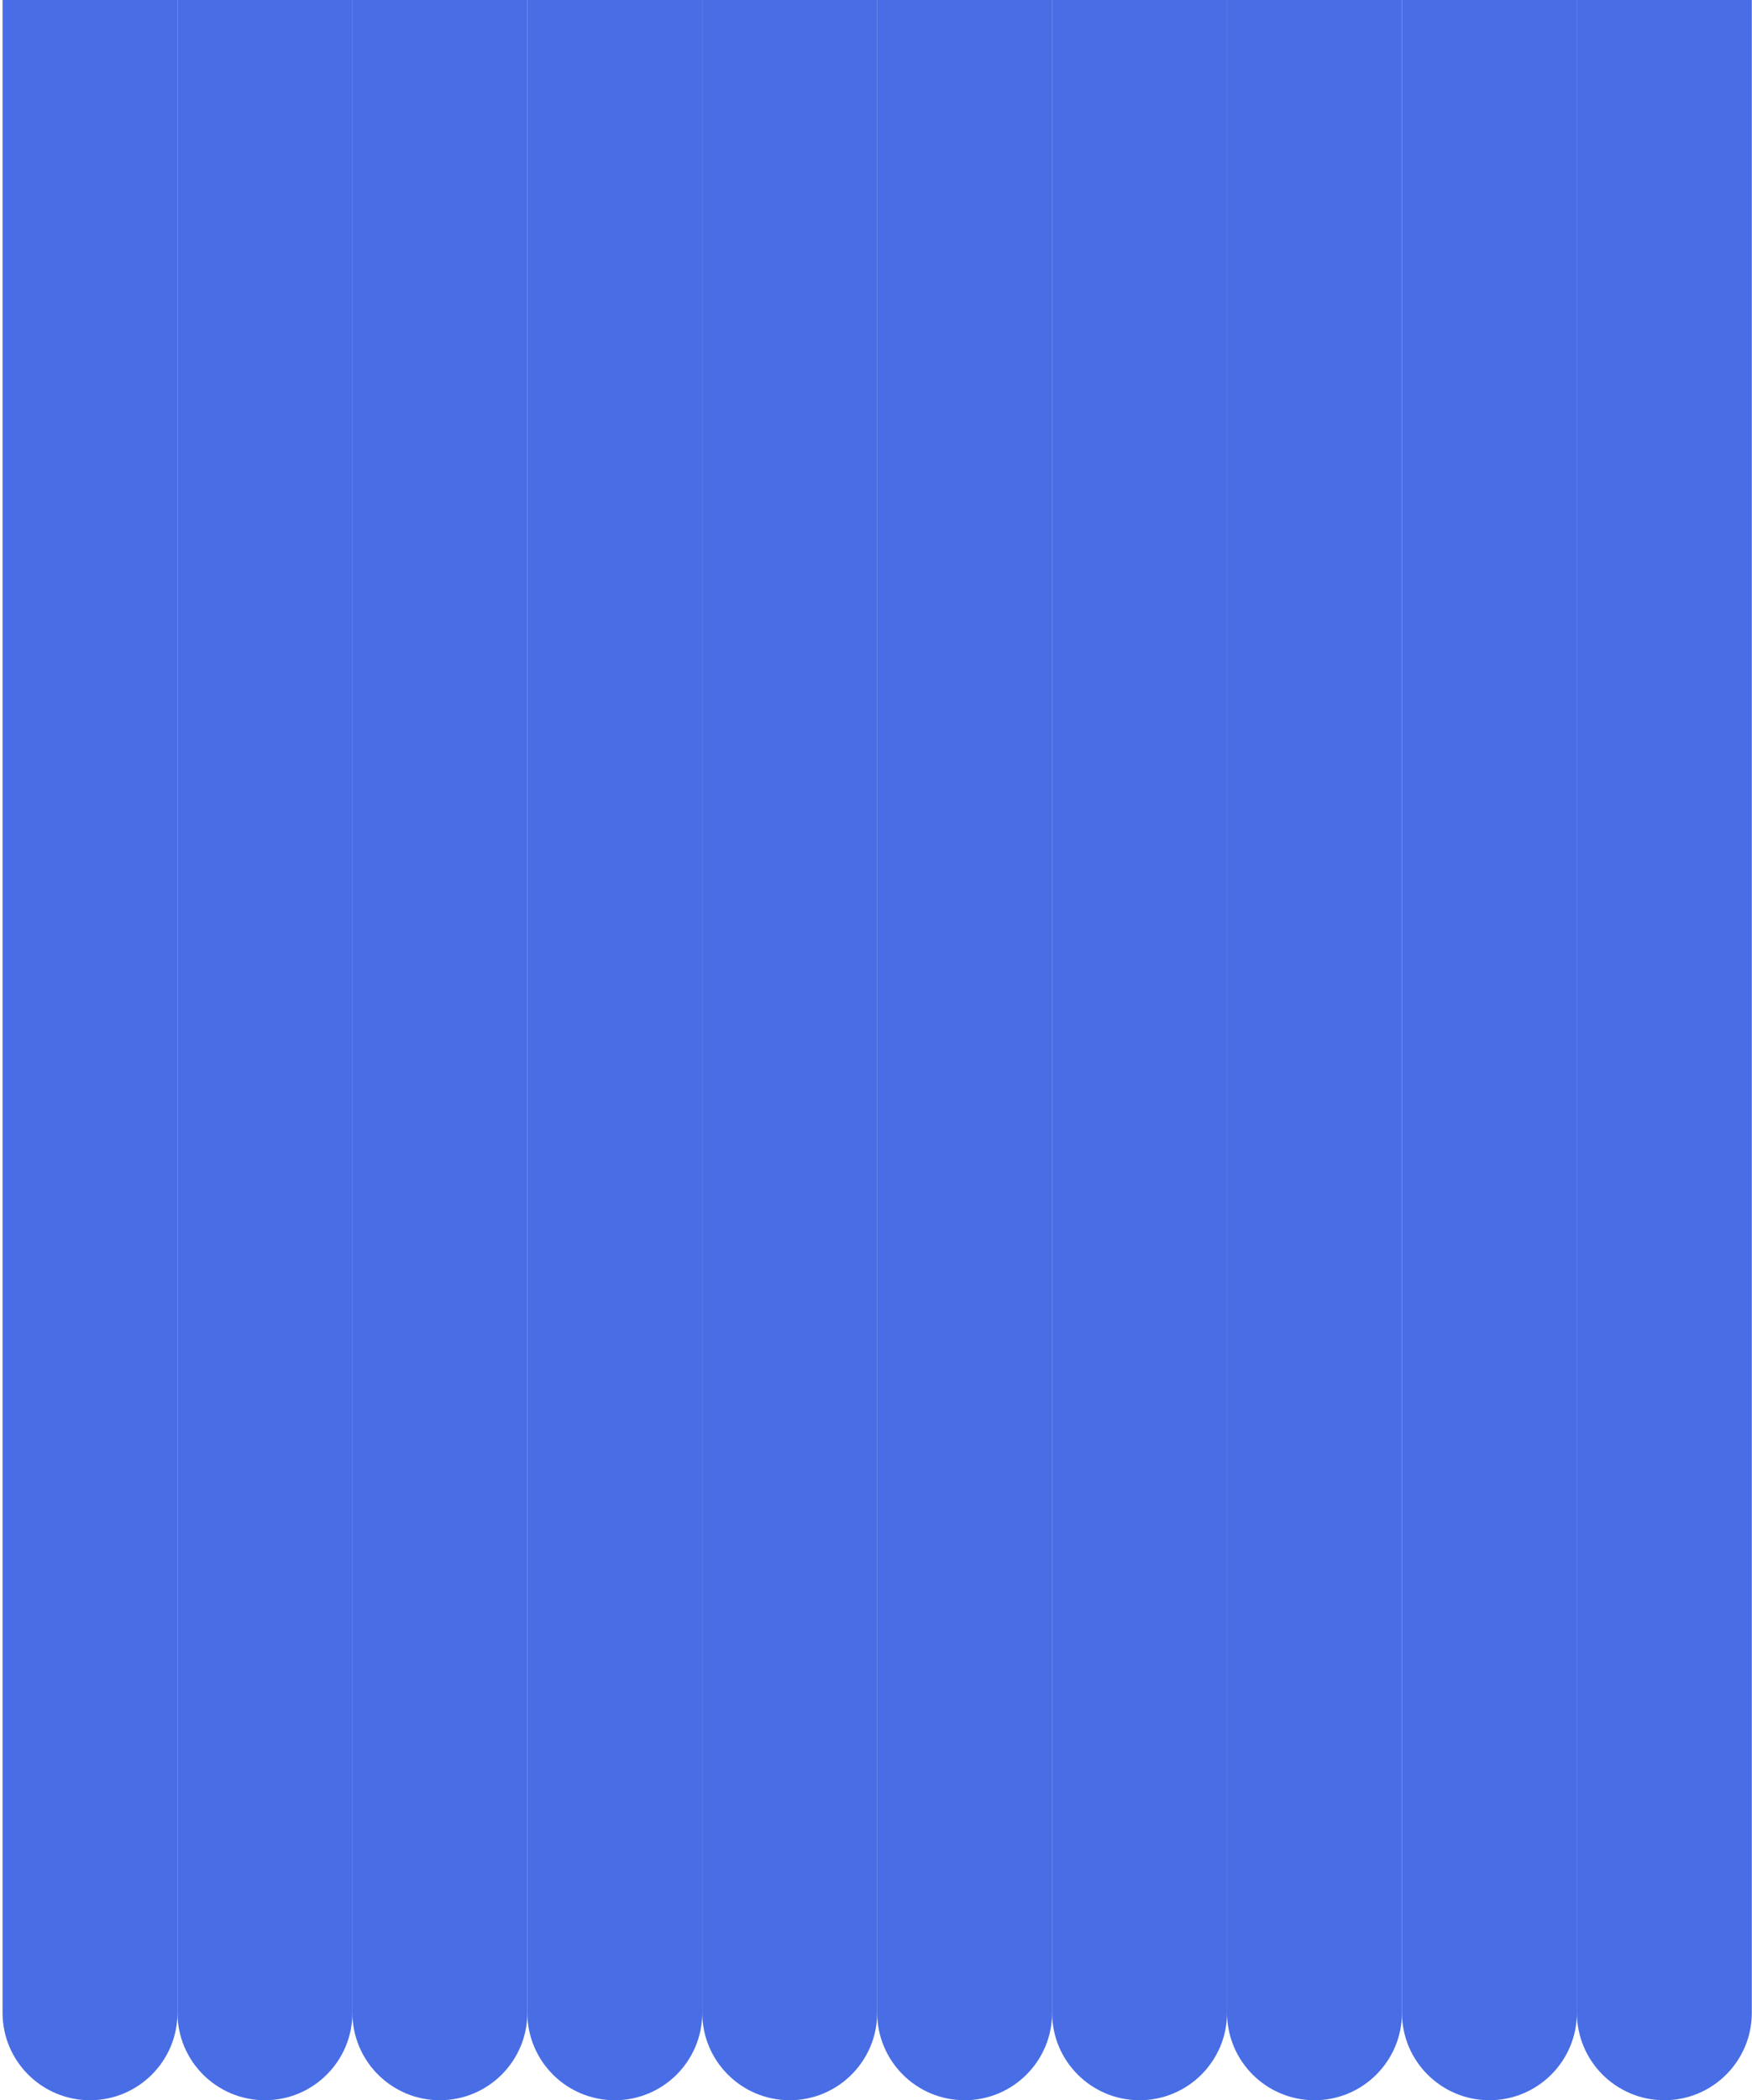
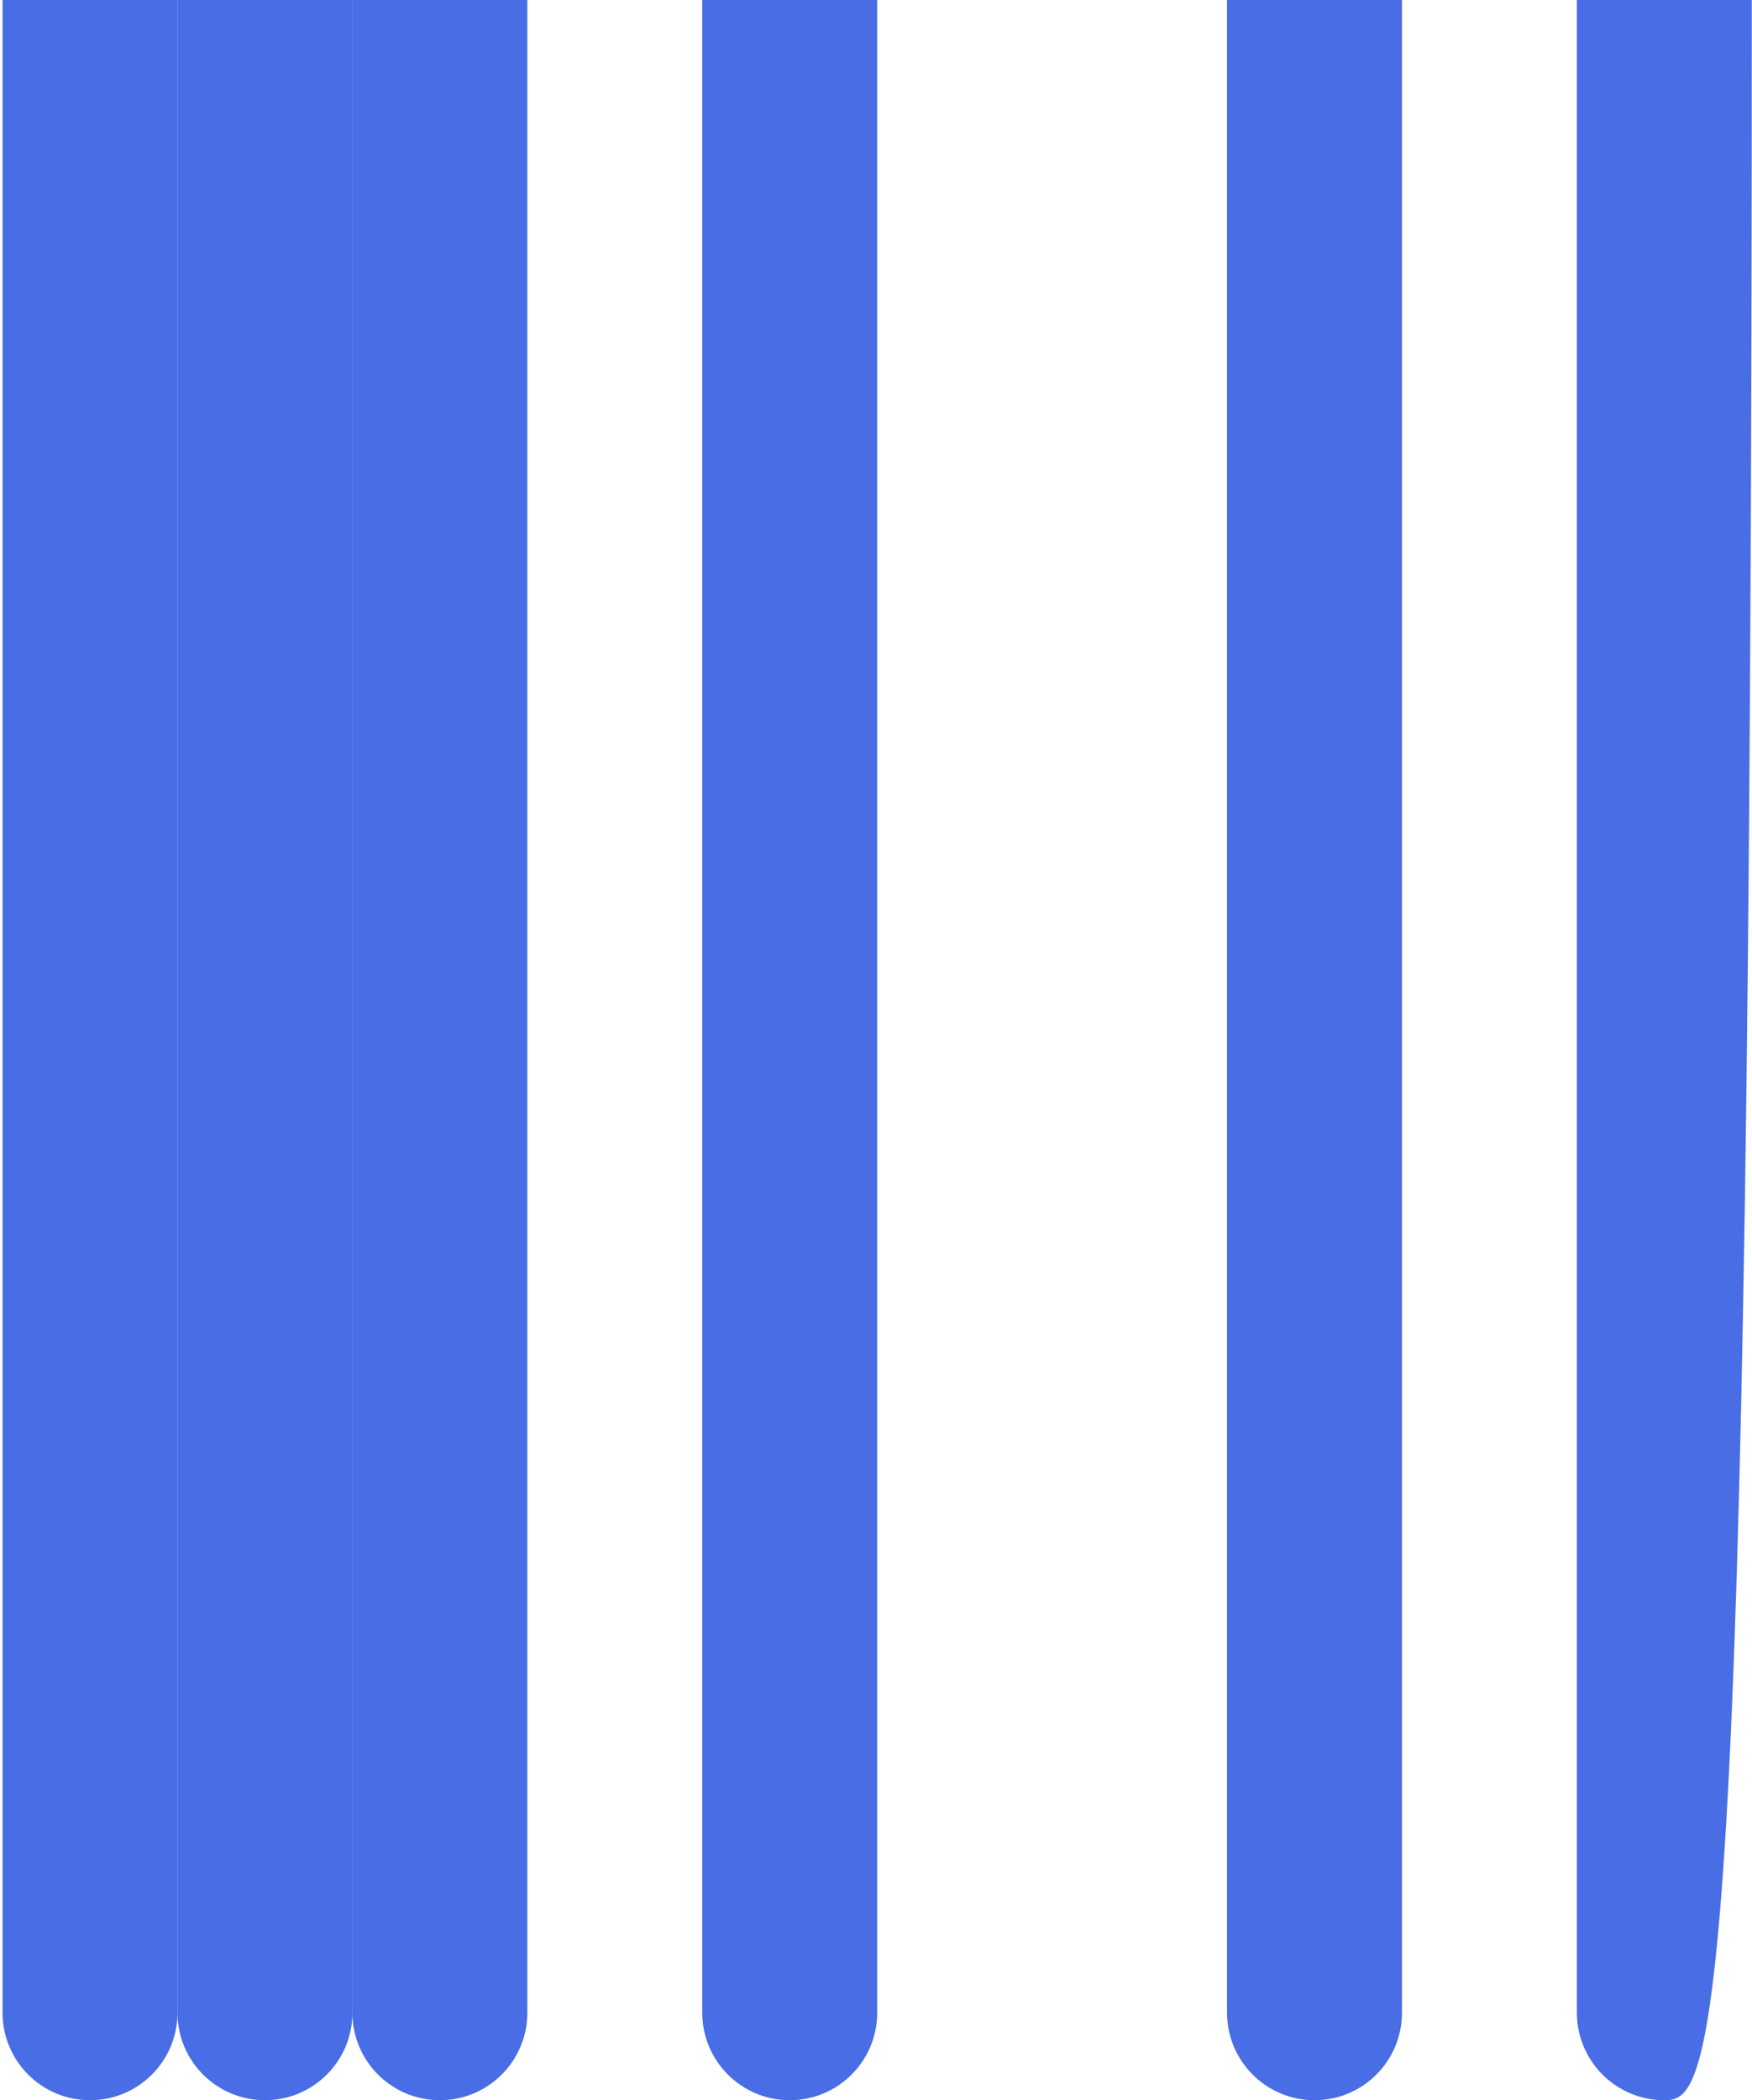
<svg xmlns="http://www.w3.org/2000/svg" width="641" height="768" viewBox="0 0 641 768" fill="none">
  <path d="M0.934 0H64.934V736C64.934 753.673 50.607 768 32.934 768V768C15.261 768 0.934 753.673 0.934 736V0Z" fill="#486DE5" />
  <path d="M64.934 0H128.934V736C128.934 753.673 114.607 768 96.934 768V768C79.26 768 64.934 753.673 64.934 736V0Z" fill="#486DE5" />
  <path d="M128.934 0H192.934V736C192.934 753.673 178.607 768 160.934 768V768C143.26 768 128.934 753.673 128.934 736V0Z" fill="#486DE5" />
-   <path d="M192.934 0H256.934V736C256.934 753.673 242.607 768 224.934 768V768C207.26 768 192.934 753.673 192.934 736V0Z" fill="#486DE5" />
  <path d="M256.934 0H320.934V736C320.934 753.673 306.607 768 288.934 768V768C271.26 768 256.934 753.673 256.934 736V0Z" fill="#486DE5" />
-   <path d="M320.934 0H384.934V736C384.934 753.673 370.607 768 352.934 768V768C335.26 768 320.934 753.673 320.934 736V0Z" fill="#486DE5" />
-   <path d="M384.934 0H448.934V736C448.934 753.673 434.607 768 416.934 768V768C399.26 768 384.934 753.673 384.934 736V0Z" fill="#486DE5" />
  <path d="M448.934 0H512.934V736C512.934 753.673 498.607 768 480.934 768V768C463.26 768 448.934 753.673 448.934 736V0Z" fill="#486DE5" />
-   <path d="M512.934 0H576.934V736C576.934 753.673 562.607 768 544.934 768V768C527.26 768 512.934 753.673 512.934 736V0Z" fill="#486DE5" />
-   <path d="M576.934 0H640.934V736C640.934 753.673 626.607 768 608.934 768V768C591.26 768 576.934 753.673 576.934 736V0Z" fill="#486DE5" />
+   <path d="M576.934 0H640.934C640.934 753.673 626.607 768 608.934 768V768C591.26 768 576.934 753.673 576.934 736V0Z" fill="#486DE5" />
</svg>